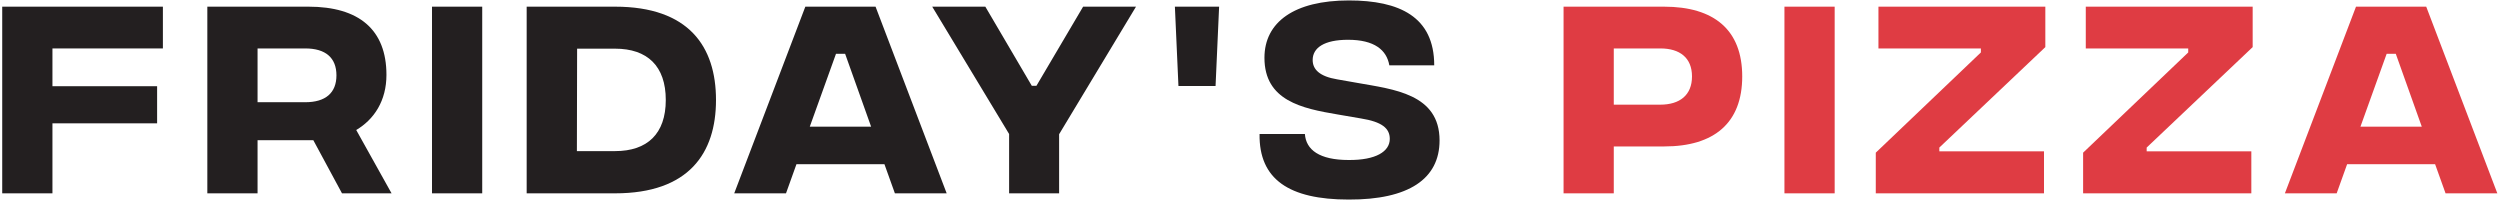
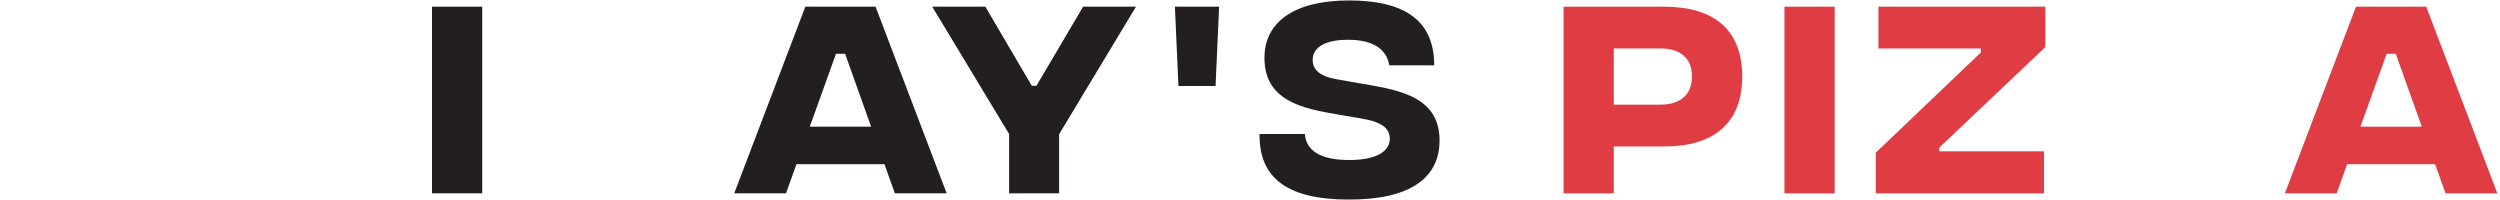
<svg xmlns="http://www.w3.org/2000/svg" width="750px" height="60px" viewBox="0 0 750 60" version="1.1">
  <title>Artboard</title>
  <g id="Artboard" stroke="none" stroke-width="1" fill="none" fill-rule="evenodd">
    <g id="FRIDAY'S-PIZZA" transform="translate(0.667, 0.133)" fill-rule="nonzero">
-       <polygon id="Path" fill="#231F20" points="0 57.867 15.067 57.867 15.067 36.867 46.467 36.867 46.467 25.733 15.067 25.733 15.067 14.4 48.2 14.4 48.2 1.867 0 1.867" />
-       <path d="M116.8,57.867 L106.2,38.867 C111.6,35.667 115.267,30.067 115.267,22.333 C115.267,8.733 107,1.867 91.867,1.867 L61.533,1.867 L61.533,57.867 L76.6,57.867 L76.6,41.933 L93.333,41.933 L101.933,57.867 L116.8,57.867 Z M76.6,14.4 L90.933,14.4 C97,14.4 100.267,17.2 100.267,22.467 C100.267,27.733 97,30.533 90.933,30.533 L76.6,30.533 L76.6,14.4 Z" id="Shape" fill="#231F20" />
      <polygon id="Path" fill="#231F20" points="128.933 57.867 144 57.867 144 1.867 128.933 1.867" />
-       <path d="M183.867,1.867 L157.333,1.867 L157.333,57.867 L183.867,57.867 C206,57.867 214.133,45.8 214.133,29.867 C214.133,13.867 206,1.867 183.867,1.867 Z M183.867,45.2 L172.4,45.2 L172.467,14.467 L183.867,14.467 C193.533,14.467 199.067,19.667 199.067,29.867 C199.067,40 193.533,45.2 183.867,45.2 Z" id="Shape" fill="#231F20" />
      <path d="M267.8,57.867 L283.333,57.867 L262,1.867 L240.933,1.867 L219.6,57.867 L235.133,57.867 L238.267,49.133 L264.667,49.133 L267.8,57.867 Z M242.267,37.867 L250.133,16 L252.867,16 L260.667,37.867 L242.267,37.867 Z" id="Shape" fill="#231F20" />
      <polygon id="Path" fill="#231F20" points="340.133 1.867 324.267 1.867 310.267 25.6 308.867 25.6 294.933 1.867 279 1.867 302.067 40.067 302.067 57.867 317.067 57.867 317.067 40.133" />
      <polygon id="Path" fill="#231F20" points="352.867 25.667 364 25.667 365.067 1.867 351.8 1.867" />
      <path d="M403.933,59.734 C421.933,59.8 431.2,53.533 431.2,42 C431.2,28 417.333,26.667 406.533,24.733 L400.467,23.667 C395.267,22.8 393.133,20.733 393.133,17.867 C393.133,14.2 396.6,11.8 403.733,11.8 C411.667,11.8 415.333,14.867 416.133,19.467 L429.6,19.467 C429.6,4.867 419.133,0 404,0 C387.667,0 378.667,6.467 378.667,17.2 C378.667,30.067 389.933,32.4 400.6,34.2 L407.6,35.4 C413.867,36.4 416.267,38.333 416.267,41.533 C416.267,45.333 412.067,47.933 403.933,47.867 C395.133,47.867 391.133,44.8 390.8,40.067 L377.2,40.067 C377,53.667 386.067,59.734 403.933,59.734 Z" id="Path" fill="#231F20" />
      <path d="M468.4,57.867 L483.467,57.867 L483.467,43.8 L498.6,43.8 C513.6,43.8 522,36.733 522,22.8 C522,8.867 513.6,1.867 498.533,1.867 L468.4,1.867 L468.4,57.867 Z M483.467,31.267 L483.467,14.4 L497.467,14.4 C503.267,14.4 506.933,17.2 506.933,22.8 C506.933,28.4 503.267,31.267 497.4,31.267 L483.467,31.267 Z" id="Shape" fill="#DF3C43" />
      <polygon id="Path" fill="#DF3C43" points="534.667 57.867 549.733 57.867 549.733 1.867 534.667 1.867" />
      <polygon id="Path" fill="#DF3C43" points="562.067 57.867 612.533 57.867 612.533 45.267 581.133 45.267 581.133 44.133 612.933 14 612.933 1.867 562.867 1.867 562.867 14.4 593.6 14.4 593.6 15.6 562.067 45.667" />
-       <polygon id="Path" fill="#DF3C43" points="624.267 57.867 674.733 57.867 674.733 45.267 643.333 45.267 643.333 44.133 675.133 14 675.133 1.867 625.067 1.867 625.067 14.4 655.8 14.4 655.8 15.6 624.267 45.667" />
      <path d="M733,57.867 L748.533,57.867 L727.2,1.867 L706.133,1.867 L684.8,57.867 L700.333,57.867 L703.467,49.133 L729.867,49.133 L733,57.867 Z M707.467,37.867 L715.333,16 L718.067,16 L725.867,37.867 L707.467,37.867 Z" id="Shape" fill="#DF3C43" />
    </g>
  </g>
</svg>